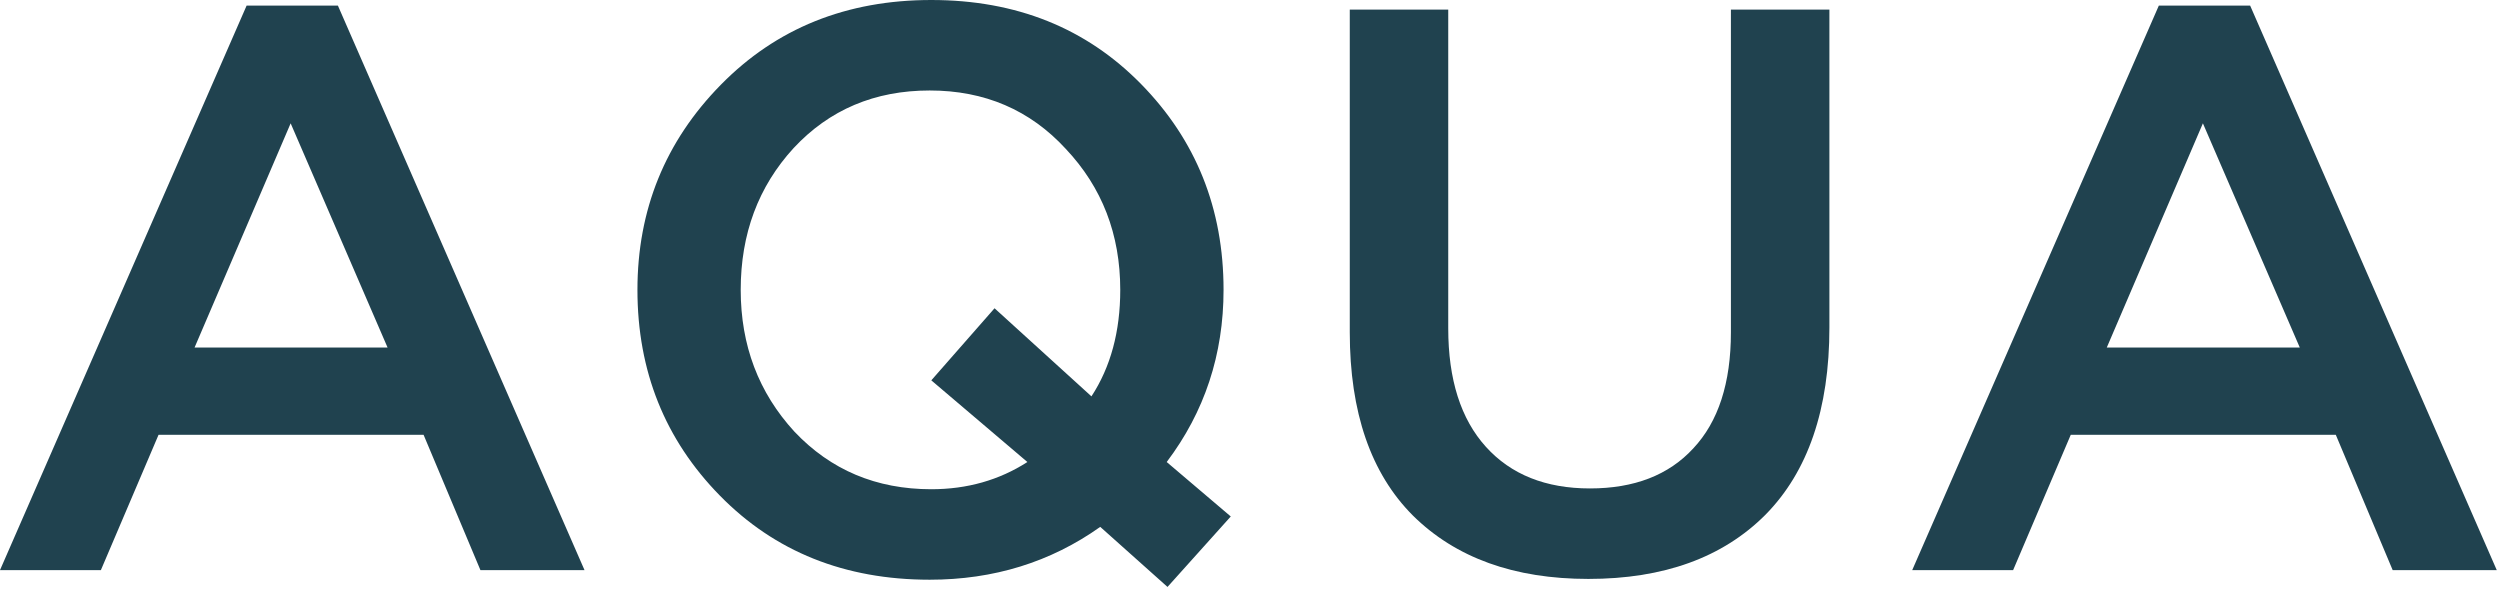
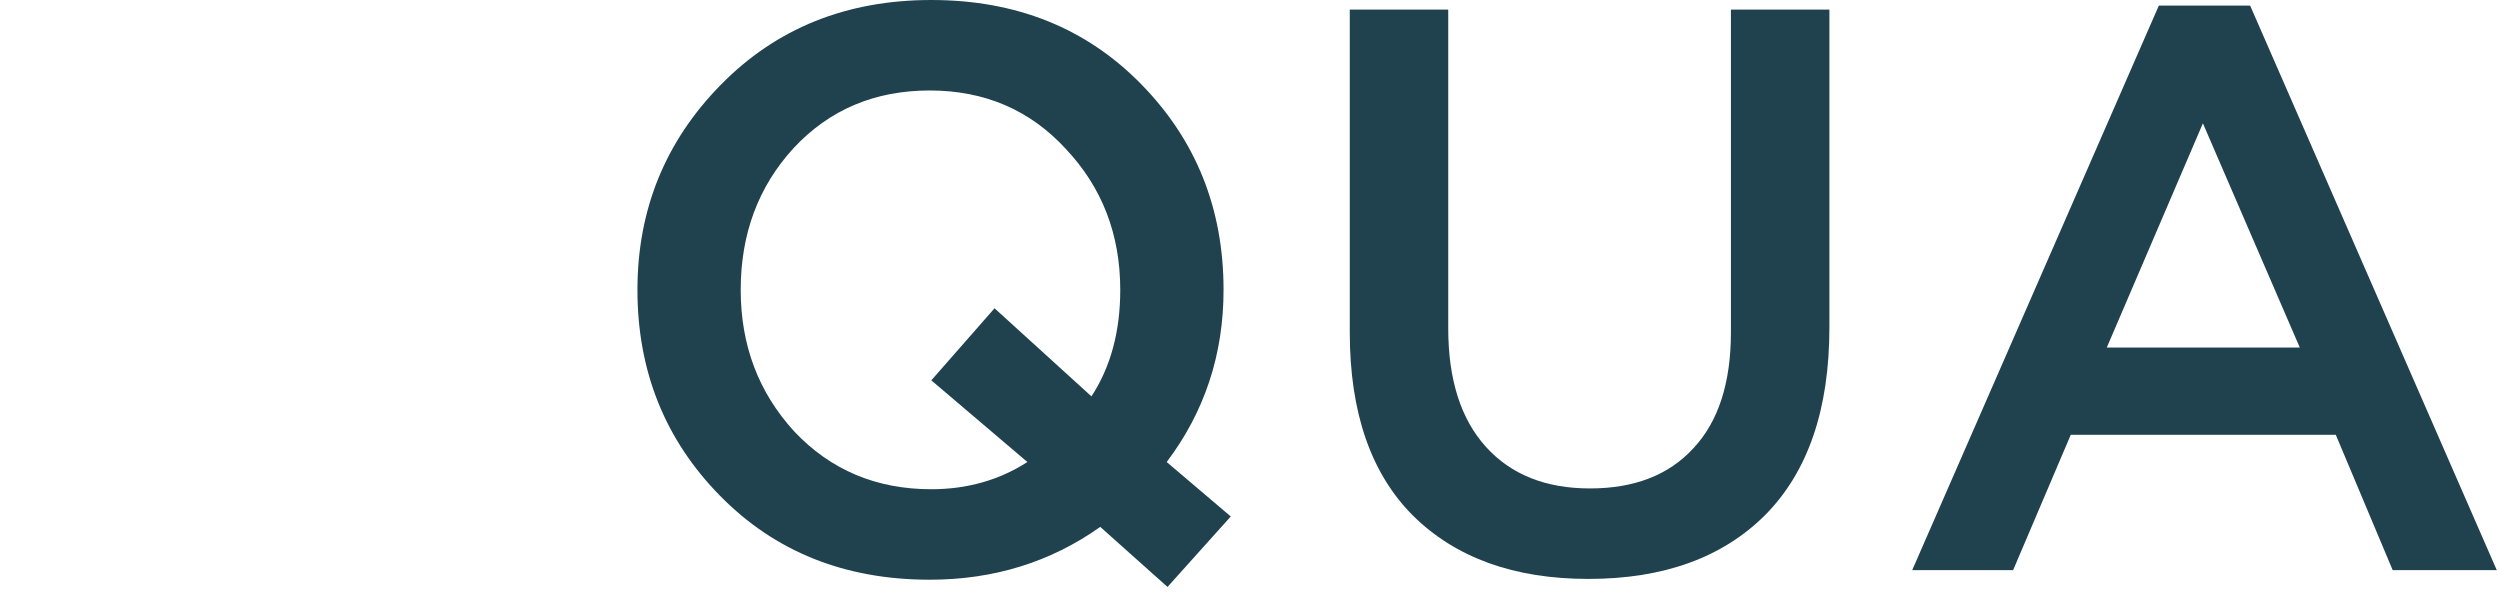
<svg xmlns="http://www.w3.org/2000/svg" width="88" height="21" viewBox="0 0 88 21" fill="none">
-   <path d="M0 20.068L8.681 0.197H11.894L20.575 20.068H16.911L14.91 15.305H5.581L3.551 20.068H0ZM6.849 12.232H13.642L10.231 4.341L6.849 12.232Z" fill="#20424F" />
  <path d="M41.096 20.66L38.729 18.546C36.981 19.786 34.98 20.406 32.725 20.406C29.738 20.406 27.276 19.42 25.341 17.447C23.405 15.474 22.438 13.059 22.438 10.203C22.438 7.385 23.415 4.979 25.369 2.988C27.323 0.996 29.794 0 32.782 0C35.769 0 38.231 0.986 40.166 2.959C42.102 4.932 43.069 7.347 43.069 10.203C43.069 12.477 42.402 14.497 41.068 16.263L43.323 18.18L41.096 20.66ZM32.782 17.221C34.041 17.221 35.168 16.902 36.164 16.263L32.782 13.388L35.008 10.851L38.419 13.952C39.095 12.918 39.433 11.669 39.433 10.203C39.433 8.249 38.794 6.595 37.517 5.242C36.258 3.871 34.661 3.185 32.725 3.185C30.79 3.185 29.193 3.861 27.934 5.214C26.694 6.567 26.073 8.23 26.073 10.203C26.073 12.157 26.703 13.82 27.962 15.192C29.24 16.545 30.846 17.221 32.782 17.221Z" fill="#20424F" />
  <path d="M55.911 20.378C53.299 20.378 51.242 19.636 49.738 18.151C48.254 16.667 47.512 14.515 47.512 11.697V0.338H50.978V11.556C50.978 13.36 51.42 14.75 52.303 15.727C53.186 16.705 54.408 17.193 55.967 17.193C57.527 17.193 58.739 16.723 59.603 15.784C60.486 14.844 60.928 13.482 60.928 11.697V0.338H64.395V11.528C64.395 14.403 63.643 16.601 62.14 18.123C60.637 19.627 58.56 20.378 55.911 20.378Z" fill="#20424F" />
  <path d="M67.31 20.068L75.991 0.197H79.205L87.886 20.068H84.222L82.22 15.305H72.891L70.862 20.068H67.31ZM74.159 12.232H80.952L77.542 4.341L74.159 12.232Z" fill="#20424F" />
</svg>